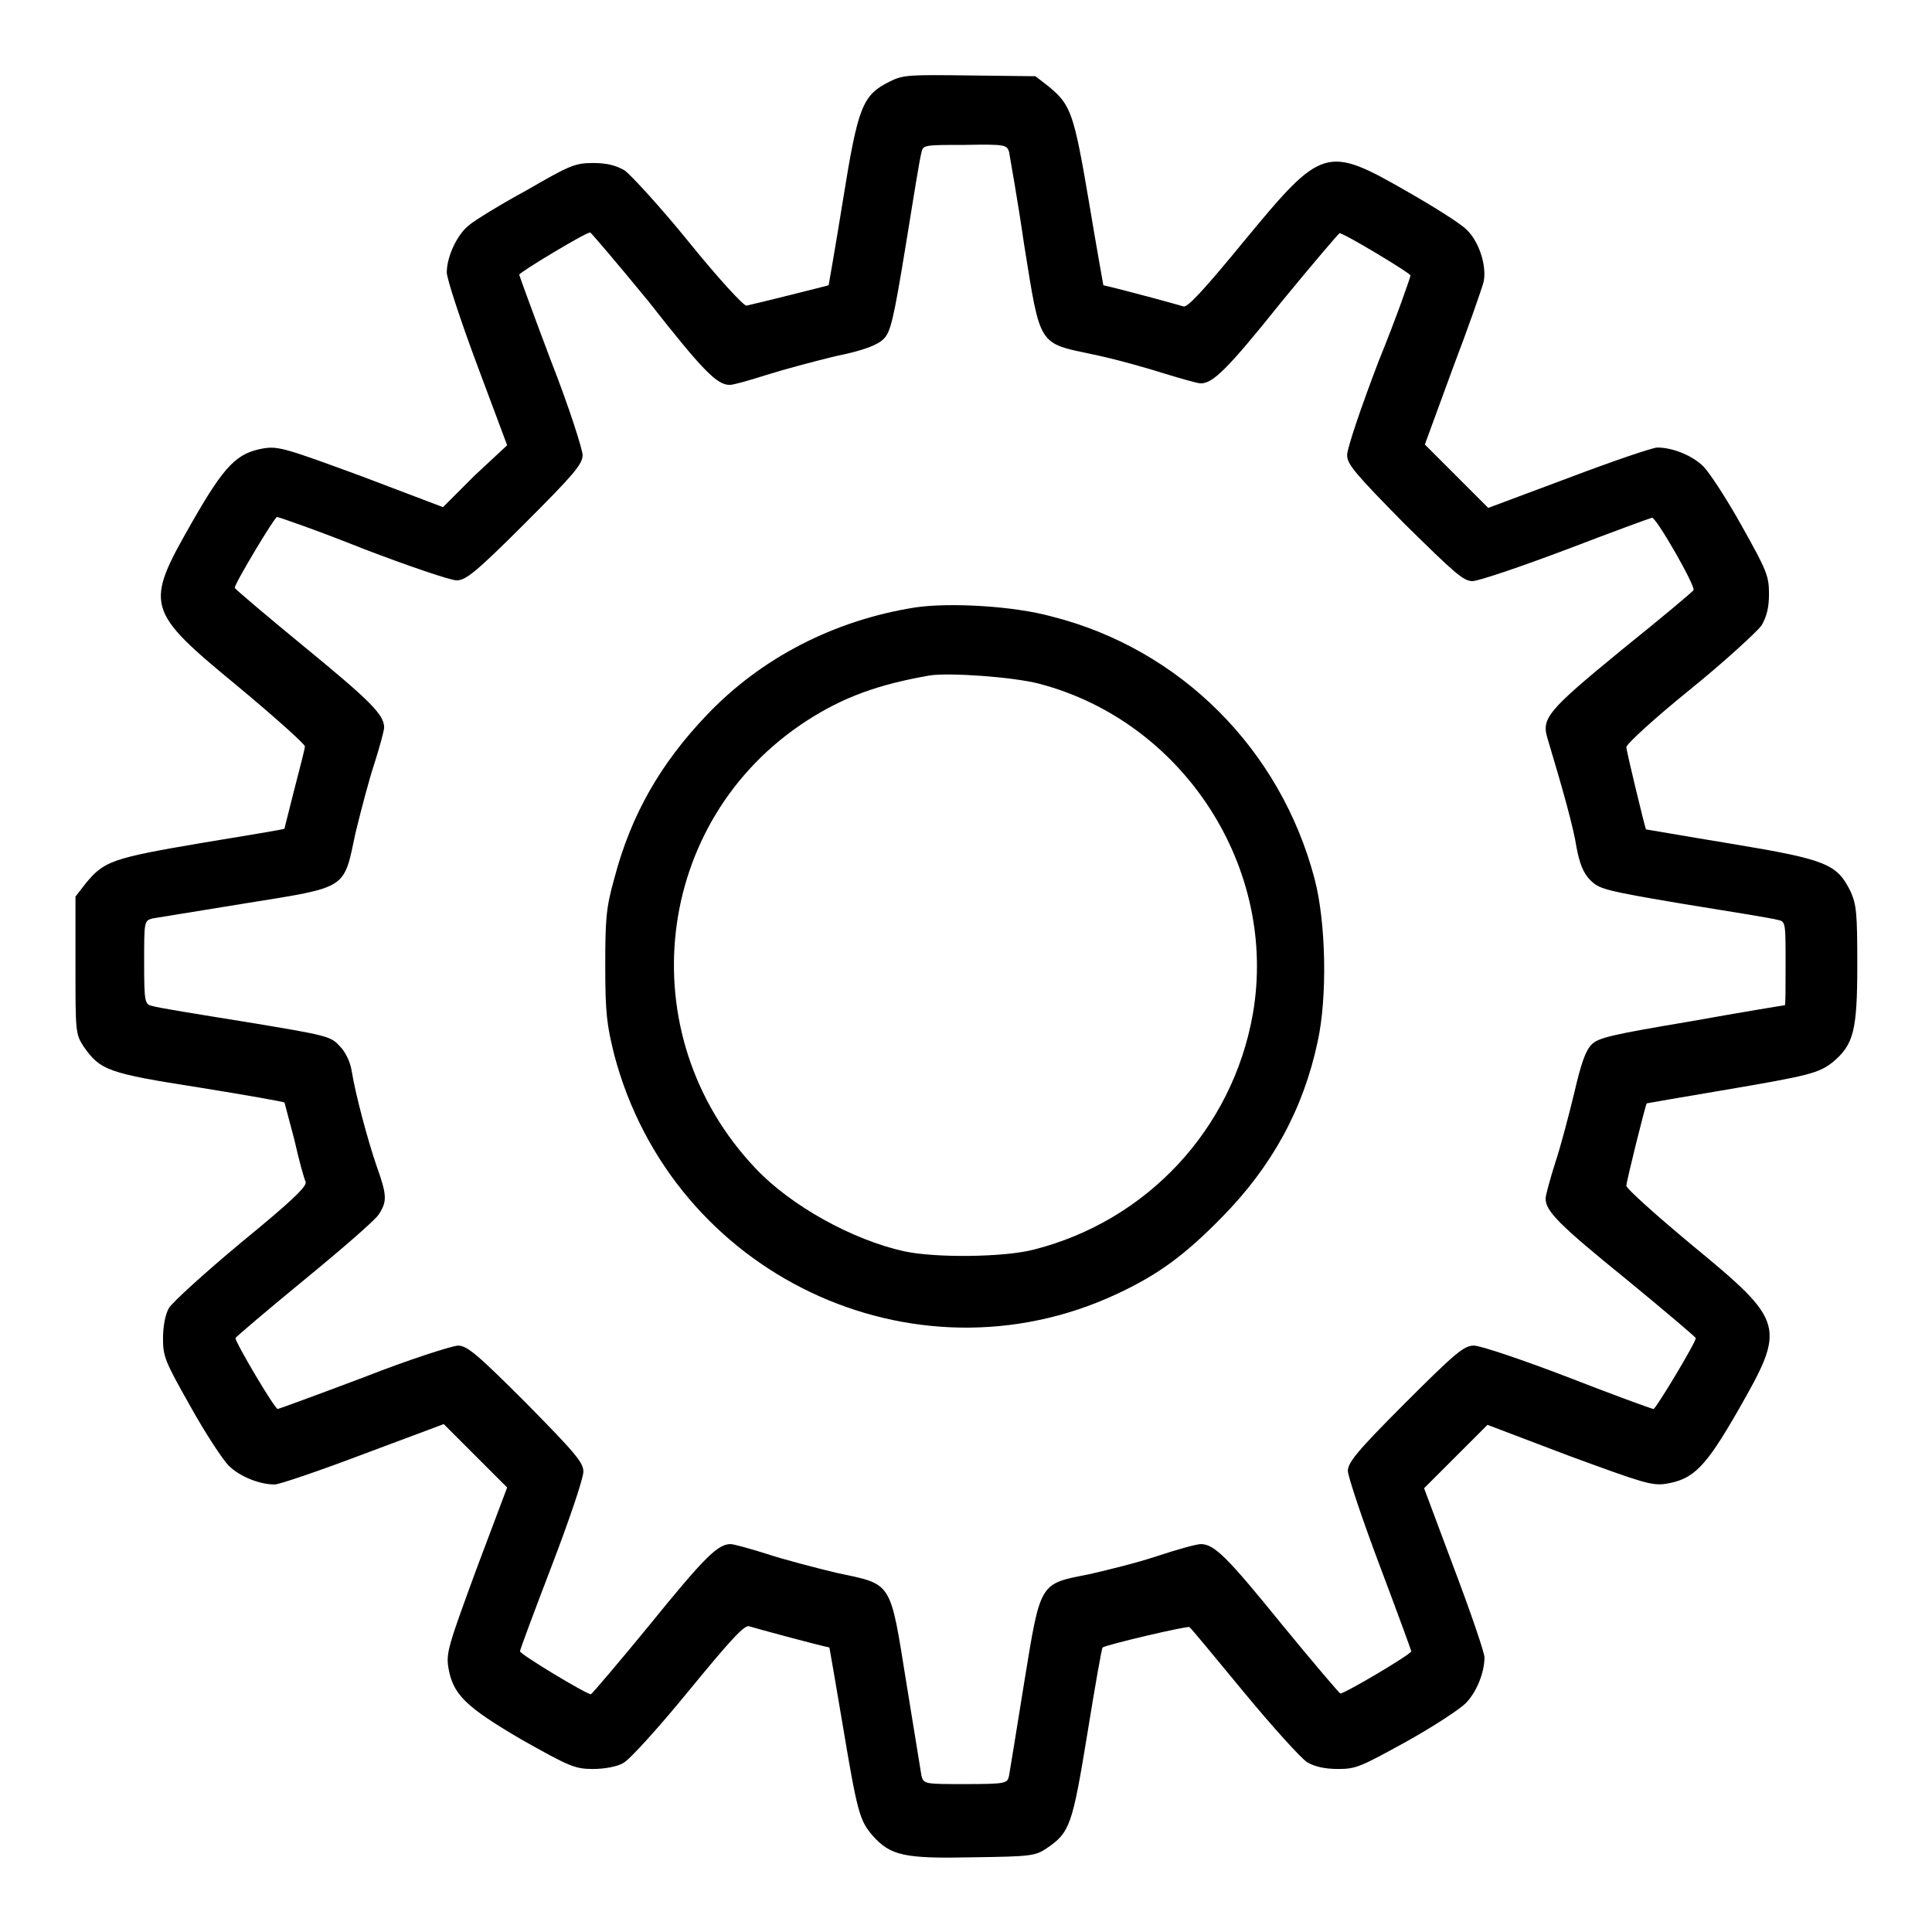
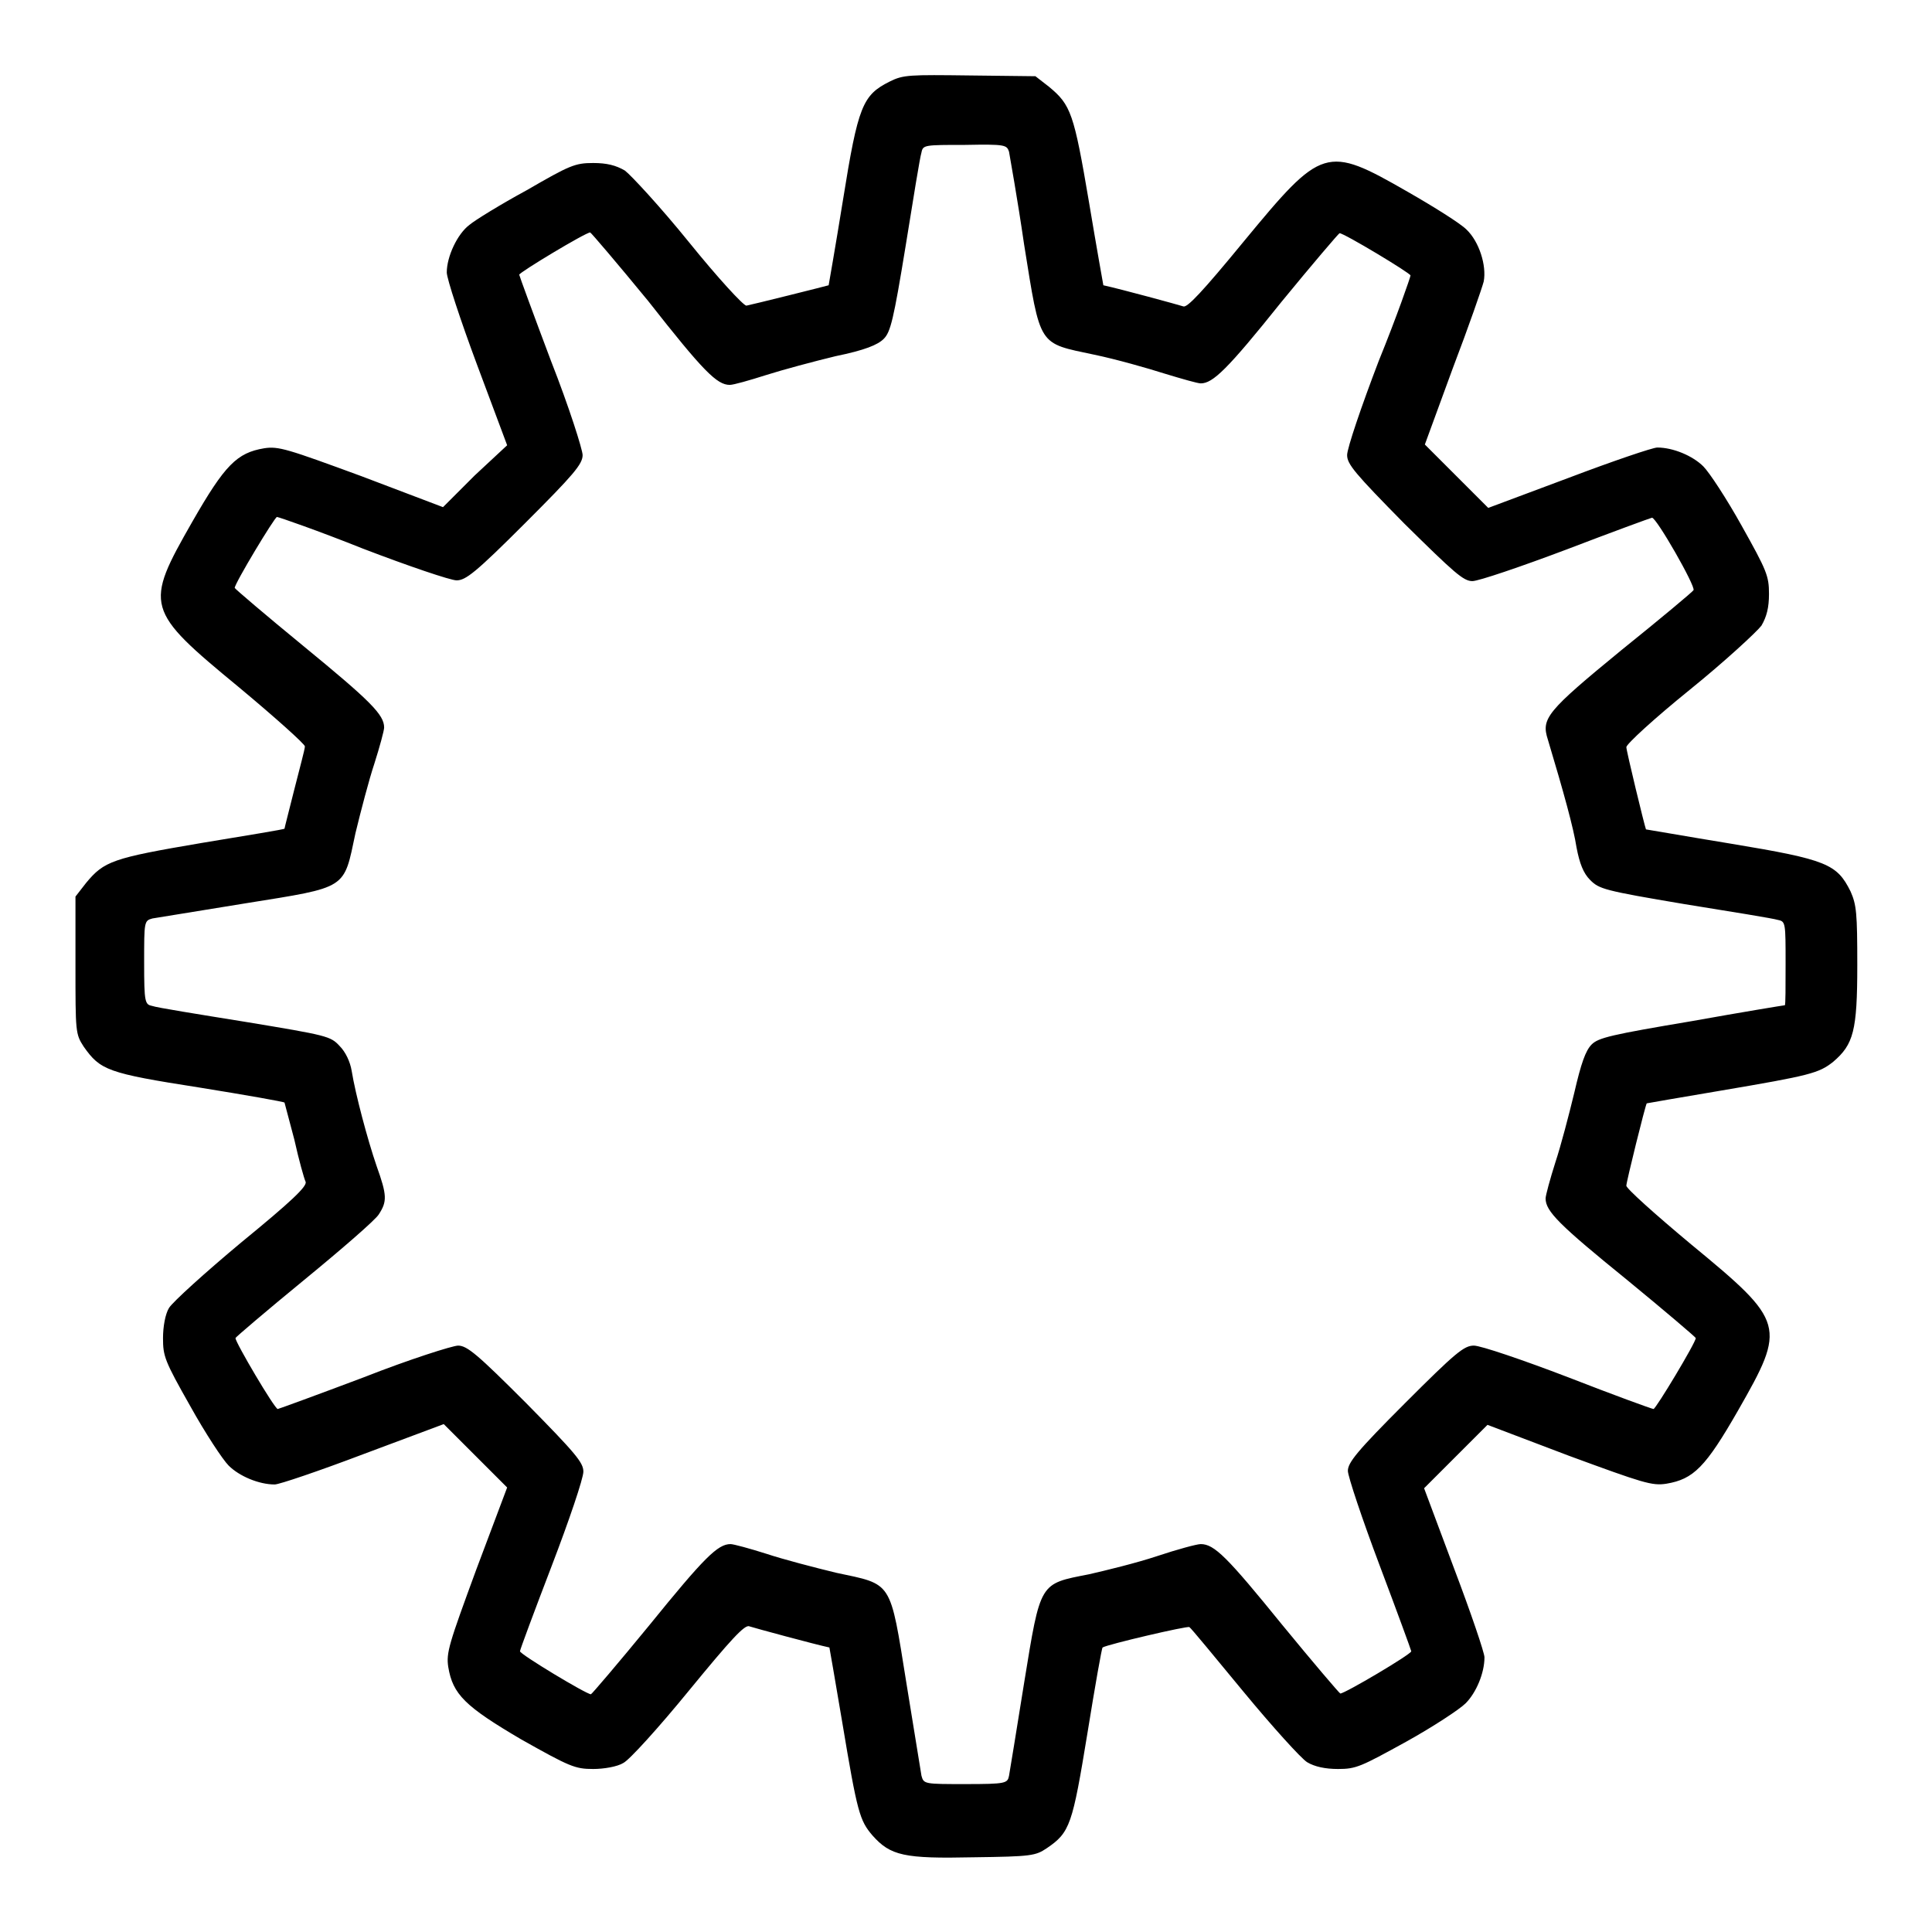
<svg xmlns="http://www.w3.org/2000/svg" version="1.1" x="0px" y="0px" viewBox="0 0 256 256" enable-background="new 0 0 256 256" xml:space="preserve">
  <g>
    <g>
      <g>
        <path fill="#000000" d="M117.9,10.8c-3.6,1.8-4.2,3.2-6.2,15.7c-1,6.2-1.9,11.3-1.9,11.3c-0.3,0.1-10.3,2.6-10.9,2.7c-0.4,0-3.8-3.7-7.6-8.4c-3.8-4.7-7.7-8.9-8.5-9.5c-1.2-0.7-2.4-1-4.2-1c-2.4,0-3.1,0.3-8.8,3.6c-3.5,1.9-6.9,4-7.6,4.6c-1.6,1.2-3,4.2-3,6.3c0,0.8,1.8,6.3,4,12.2l4,10.7L62.9,63l-4.2,4.2l-10.8-4.1c-9.8-3.6-11-4-12.9-3.7c-3.6,0.6-5.2,2.2-9.5,9.7c-6.4,11.2-6.3,11.7,6.2,22c4.8,4,8.7,7.5,8.7,7.8c0,0.4-0.7,2.9-1.4,5.7c-0.7,2.8-1.3,5.1-1.3,5.2s-5,0.9-11,1.9c-11.8,2-12.9,2.4-15.3,5.3l-1.4,1.8v9.1c0,8.9,0,9.1,1.1,10.8c2.2,3.1,3.1,3.5,15.3,5.4c6.2,1,11.3,1.9,11.3,2c0,0,0.6,2.3,1.3,4.9c0.6,2.7,1.3,5.2,1.5,5.6c0.2,0.6-1.9,2.6-8.5,8c-4.8,4-9.1,7.9-9.6,8.7c-0.5,0.8-0.8,2.5-0.8,4c0,2.4,0.2,3,3.6,9c2,3.6,4.3,7.1,5.1,7.9c1.4,1.4,4,2.5,6.1,2.5c0.6,0,5.9-1.8,11.7-4l10.7-4l4.2,4.2l4.2,4.2L63.1,208c-3.6,9.8-4,11-3.7,12.9c0.6,3.6,2.2,5.2,9.7,9.6c6.4,3.6,7.1,3.9,9.5,3.9c1.4,0,3.2-0.3,4-0.8c0.8-0.4,4.7-4.7,8.7-9.6c5.5-6.7,7.4-8.8,8-8.5c0.6,0.2,8.7,2.4,10.6,2.8c0,0,0.8,4.5,1.7,9.9c2,12,2.3,13,4,15c2.4,2.7,4.2,3.1,13.4,2.9c7.7-0.1,8.2-0.2,9.7-1.2c3.1-2.1,3.4-3.1,5.4-15.3c1-6.2,1.9-11.3,2-11.3c0.6-0.4,11.3-2.9,11.5-2.7c0.2,0.1,3.4,4,7.2,8.6c3.8,4.6,7.6,8.8,8.4,9.3c1,0.6,2.4,0.9,4.1,0.9c2.4,0,3-0.3,9-3.6c3.6-2,7.1-4.3,7.9-5.1c1.4-1.4,2.5-4,2.5-6.1c0-0.6-1.8-5.9-4-11.7l-4-10.7l4.2-4.2l4.2-4.2l10.8,4.1c9.8,3.6,11,4,12.9,3.7c3.6-0.6,5.2-2.2,9.5-9.7c6.4-11.2,6.3-11.7-6.2-22c-4.8-4-8.7-7.5-8.6-7.8c0-0.5,2.5-10.6,2.7-10.9c0,0,4.5-0.8,9.9-1.7c11.8-2,12.9-2.3,14.8-3.8c2.7-2.3,3.2-4.1,3.2-12.8c0-6.9-0.1-8-0.9-9.8c-1.8-3.6-3.1-4.2-15.8-6.3c-6.1-1-11.2-1.9-11.3-1.9c-0.2-0.5-2.6-10.4-2.6-10.9c0-0.4,3.7-3.8,8.4-7.6c4.7-3.8,8.9-7.7,9.5-8.5c0.7-1.2,1-2.4,1-4.2c0-2.4-0.3-3.1-3.6-9c-2-3.6-4.3-7.1-5.1-7.9c-1.4-1.4-4-2.5-6.1-2.5c-0.6,0-5.9,1.8-11.7,4l-10.7,4l-4.2-4.2l-4.2-4.2l3.7-10.1c2.1-5.5,3.9-10.7,4.1-11.5c0.4-2.1-0.6-5.3-2.3-6.9c-0.8-0.8-4.3-3-7.8-5c-10.8-6.2-11.3-6-21.7,6.6c-5.5,6.7-7.5,8.8-8,8.6c-0.6-0.2-8.3-2.3-10.6-2.8c0,0-0.9-5-1.9-11c-2-11.8-2.4-12.9-5.3-15.3l-1.8-1.4l-8.6-0.1C120.5,9.9,119.7,9.9,117.9,10.8z M133.7,20.1c0.1,0.6,1.1,6.1,2,12.3c2.2,13.7,1.8,13,9.3,14.6c2.9,0.6,7.1,1.8,9.3,2.5c2.3,0.7,4.4,1.3,4.8,1.3c1.6,0,3.5-1.8,10.7-10.8c4.1-5,7.6-9.1,7.7-9.1c0.6,0,9.4,5.3,9.4,5.6c0,0.2-1.8,5.4-4.2,11.3c-2.3,6-4.2,11.6-4.2,12.5c0,1.2,1,2.4,7.6,9.1c6.6,6.5,7.8,7.6,9,7.6c0.8,0,6.4-1.9,12.5-4.2c6-2.3,11.2-4.2,11.3-4.2c0.6,0,5.8,9.1,5.5,9.6c-0.1,0.2-4.4,3.8-9.5,7.9c-10,8.2-10.7,9.1-9.8,11.9c2.1,7,3.4,11.7,3.8,14.3c0.4,2.1,0.9,3.4,1.8,4.3c1.2,1.2,1.8,1.4,12.5,3.2c6.2,1,11.8,1.9,12.4,2.1c1,0.2,1,0.4,1,5.8c0,3,0,5.5-0.1,5.5c-0.1,0-5.6,0.9-12.3,2.1c-10.7,1.8-12.4,2.2-13.3,3.1c-0.8,0.8-1.4,2.5-2.3,6.4c-0.7,2.9-1.8,7.1-2.5,9.2c-0.7,2.2-1.3,4.4-1.3,4.8c0,1.7,1.8,3.5,10.8,10.8c5,4.1,9.1,7.6,9.1,7.7c0,0.6-5.3,9.4-5.6,9.4c-0.2,0-5.4-1.9-11.3-4.2c-6-2.3-11.6-4.2-12.5-4.2c-1.3,0-2.4,0.9-9.1,7.6c-6.4,6.4-7.6,7.9-7.6,9c0,0.7,1.9,6.4,4.2,12.5c2.3,6.1,4.2,11.3,4.2,11.4c0,0.4-8.8,5.6-9.4,5.6c-0.1,0-3.6-4.1-7.7-9.1c-7.3-9-9-10.7-10.8-10.7c-0.5,0-3.1,0.7-5.8,1.6c-2.7,0.9-6.8,1.9-9,2.4c-6.6,1.3-6.4,0.9-8.6,14.4c-1,6.2-1.9,11.8-2,12.3c-0.2,1-0.4,1.1-5.8,1.1c-5.4,0-5.5,0-5.8-1.1c-0.1-0.6-1-6.1-2-12.3c-2.2-13.7-1.8-13-9.3-14.6c-2.9-0.7-7.1-1.8-9.2-2.5c-2.2-0.7-4.4-1.3-4.8-1.3c-1.7,0-3.5,1.8-10.8,10.8c-4.1,5-7.6,9.1-7.7,9.1c-0.6,0-9.4-5.3-9.4-5.7c0-0.2,1.9-5.3,4.2-11.3c2.3-6,4.2-11.6,4.2-12.5c0-1.2-1-2.4-7.6-9.1c-6.4-6.4-7.8-7.6-9-7.6c-0.7,0-6.4,1.8-12.5,4.2c-6.1,2.3-11.3,4.2-11.4,4.2c-0.4,0-5.6-8.8-5.6-9.4c0-0.1,4.1-3.6,9.1-7.7c5-4.1,9.5-8,9.9-8.7c1.1-1.7,1.1-2.5-0.3-6.4c-1.2-3.5-2.8-9.5-3.3-12.6c-0.2-1.2-0.8-2.5-1.6-3.3c-1.2-1.3-1.6-1.4-12.5-3.2c-6.2-1-11.8-1.9-12.3-2.1c-1-0.2-1.1-0.4-1.1-5.8c0-5.4,0-5.5,1.1-5.8c0.6-0.1,6.1-1,12.3-2c13.7-2.2,13-1.8,14.6-9.3c0.7-2.9,1.8-7.1,2.5-9.2c0.7-2.2,1.3-4.4,1.3-4.8c0-1.7-1.8-3.5-10.7-10.8c-5-4.1-9.1-7.6-9.1-7.7c0-0.6,5.3-9.4,5.6-9.4c0.2,0,5.4,1.8,11.4,4.2c6,2.3,11.6,4.2,12.4,4.2c1.2,0,2.5-1,9.1-7.6c6.4-6.4,7.6-7.8,7.6-9c0-0.7-1.8-6.4-4.2-12.5c-2.3-6.1-4.2-11.3-4.2-11.4c0-0.3,8.8-5.6,9.4-5.6c0.1,0,3.6,4.1,7.7,9.1C93.2,49.2,95,51,96.7,51c0.5,0,2.6-0.6,4.8-1.3c2.2-0.7,6.3-1.8,9.2-2.5c3.9-0.8,5.6-1.5,6.4-2.3c0.9-0.9,1.3-2.5,2.9-12.3c1-6.2,1.9-11.8,2.1-12.4c0.2-1,0.4-1,5.8-1C133.2,19.1,133.4,19.2,133.7,20.1z" />
-         <path fill="#000000" d="M121.2,80.5c-10.7,1.7-20.4,6.7-27.6,14.3c-6.1,6.4-10,13.2-12.2,21.6c-1.1,3.9-1.2,5.4-1.2,11.6c0,6.2,0.2,7.8,1.2,11.8c7.7,29.1,39.6,44.2,66.5,31.7c5.6-2.6,9.1-5.2,14-10.2c6.6-6.7,10.8-14.3,12.7-23.3c1.3-5.9,1.1-15.8-0.4-21.5c-4.5-17.2-17.8-30.5-34.8-34.8C134.4,80.3,125.8,79.8,121.2,80.5z M137.7,90.6c19.1,5,31.7,24.4,28.3,43.8c-2.7,15.2-14,27.4-29.1,31.2c-3.9,1-13,1.1-17.1,0.2c-6.8-1.5-15-6-19.7-11c-16.8-17.7-13.6-46.1,6.8-59.3c4.8-3.1,9.4-4.8,16.3-6C125.8,89.1,134.3,89.7,137.7,90.6z" />
      </g>
    </g>
  </g>
</svg>